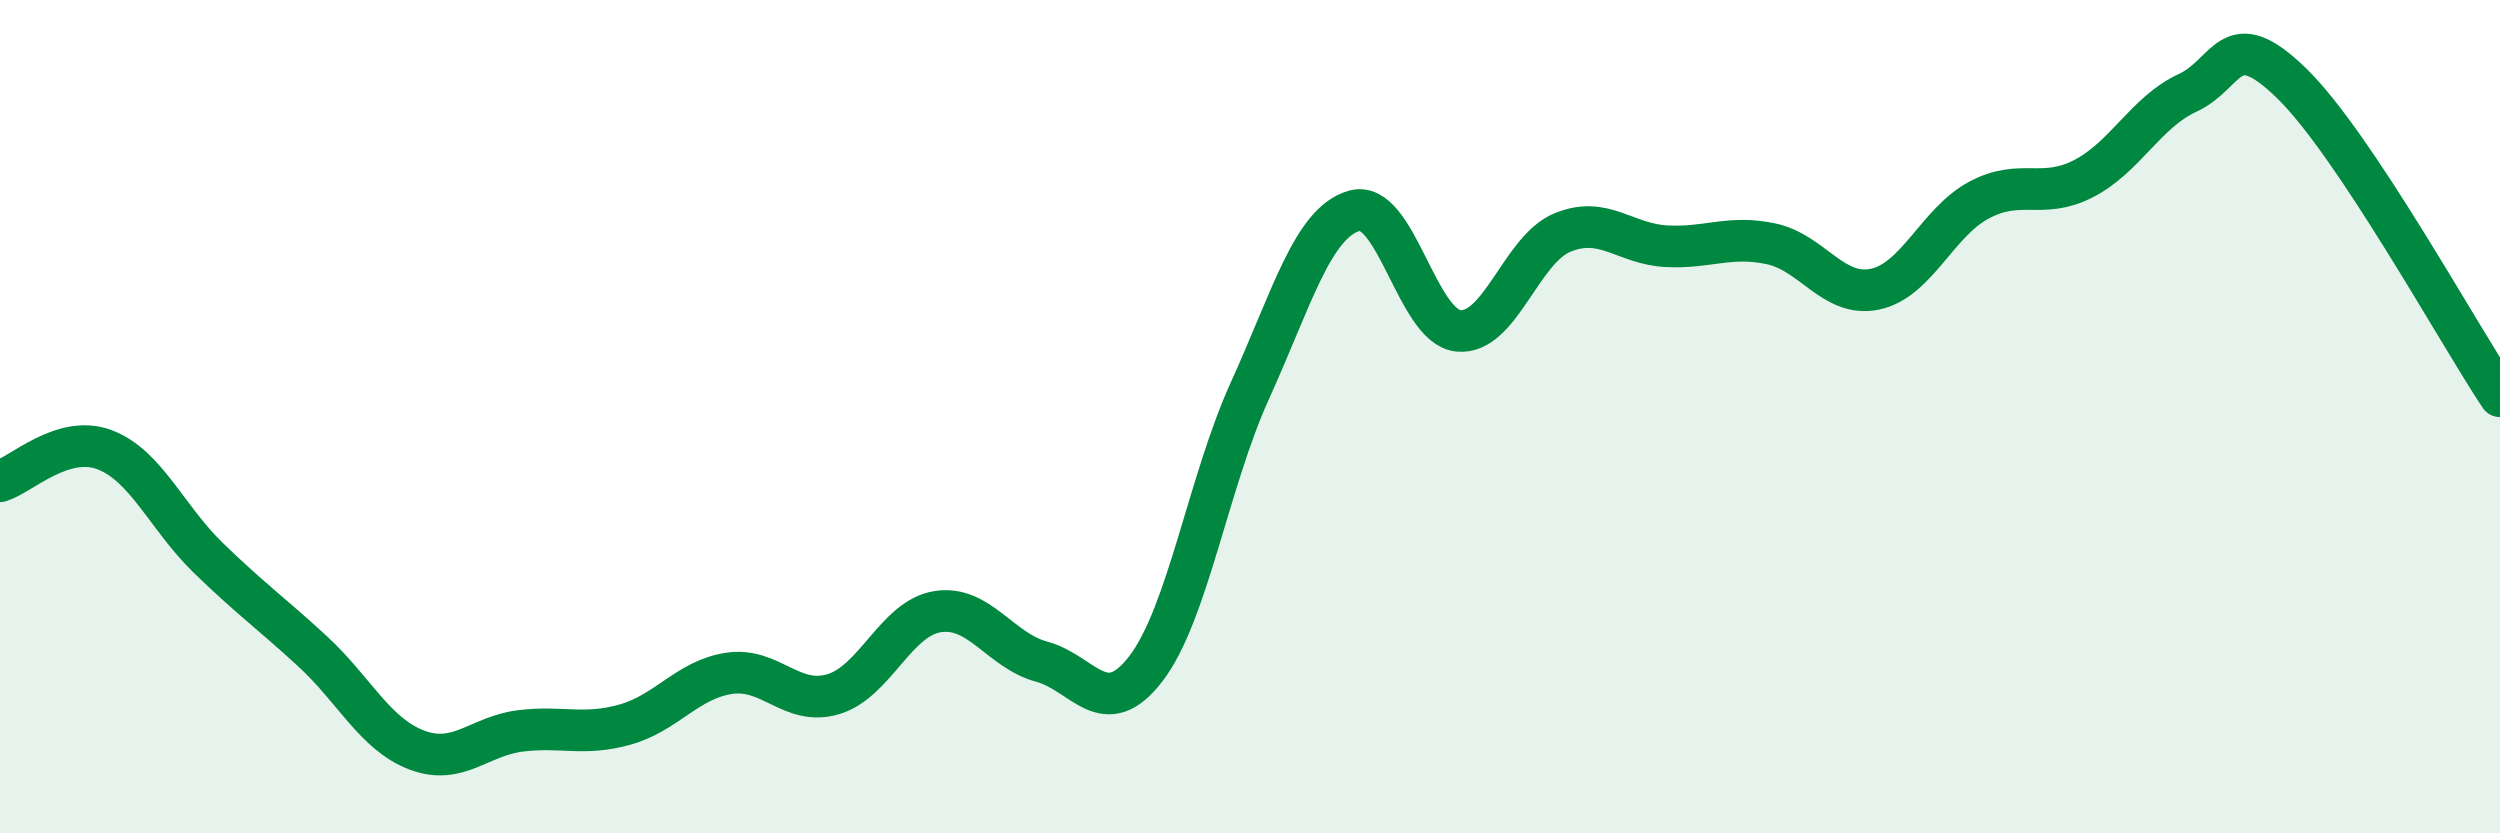
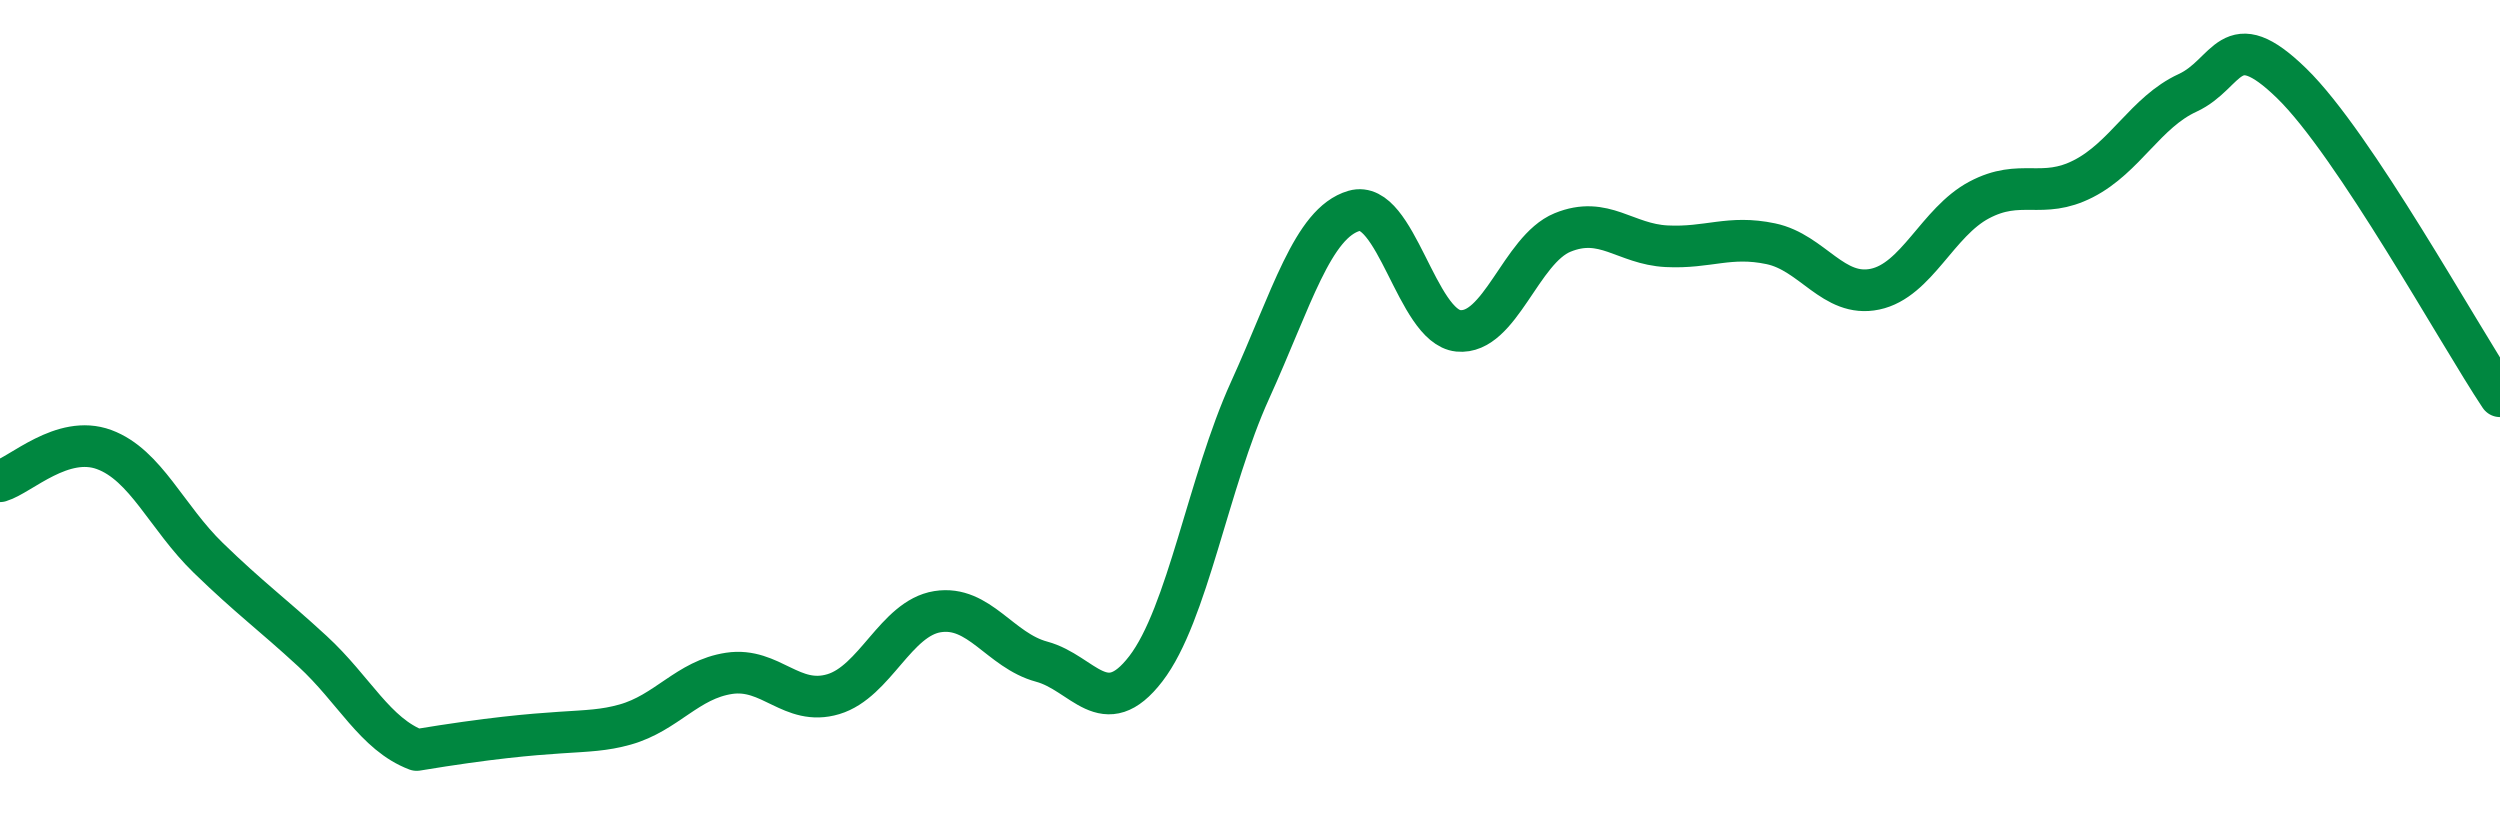
<svg xmlns="http://www.w3.org/2000/svg" width="60" height="20" viewBox="0 0 60 20">
-   <path d="M 0,11.55 C 0.5,11.4 1.5,10.42 2.5,10.79 C 3.5,11.16 4,12.42 5,13.39 C 6,14.36 6.5,14.71 7.5,15.63 C 8.5,16.55 9,17.62 10,18 C 11,18.38 11.5,17.66 12.5,17.54 C 13.5,17.42 14,17.67 15,17.39 C 16,17.11 16.5,16.31 17.5,16.16 C 18.5,16.01 19,16.96 20,16.66 C 21,16.36 21.5,14.84 22.5,14.68 C 23.5,14.52 24,15.61 25,15.88 C 26,16.15 26.5,17.35 27.5,16.05 C 28.5,14.75 29,11.57 30,9.37 C 31,7.17 31.5,5.35 32.5,5.06 C 33.5,4.77 34,7.84 35,7.94 C 36,8.04 36.5,5.99 37.5,5.58 C 38.5,5.17 39,5.86 40,5.91 C 41,5.96 41.5,5.64 42.5,5.85 C 43.5,6.06 44,7.15 45,6.94 C 46,6.73 46.5,5.33 47.5,4.8 C 48.5,4.27 49,4.8 50,4.29 C 51,3.78 51.5,2.69 52.5,2.23 C 53.5,1.77 53.5,0.54 55,2 C 56.5,3.46 59,8.01 60,9.51L60 20L0 20Z" fill="#008740" opacity="0.1" stroke-linecap="round" stroke-linejoin="round" />
-   <path d="M 0,11.55 C 0.5,11.4 1.5,10.42 2.5,10.79 C 3.5,11.16 4,12.42 5,13.39 C 6,14.36 6.5,14.71 7.5,15.63 C 8.5,16.55 9,17.62 10,18 C 11,18.38 11.5,17.66 12.5,17.54 C 13.5,17.42 14,17.67 15,17.39 C 16,17.11 16.5,16.31 17.5,16.16 C 18.5,16.01 19,16.96 20,16.66 C 21,16.36 21.5,14.84 22.5,14.68 C 23.5,14.52 24,15.61 25,15.88 C 26,16.15 26.5,17.35 27.5,16.05 C 28.5,14.75 29,11.57 30,9.37 C 31,7.17 31.5,5.35 32.5,5.06 C 33.5,4.77 34,7.84 35,7.94 C 36,8.04 36.5,5.99 37.5,5.58 C 38.5,5.17 39,5.86 40,5.91 C 41,5.96 41.5,5.64 42.5,5.85 C 43.5,6.06 44,7.15 45,6.94 C 46,6.73 46.5,5.33 47.5,4.8 C 48.5,4.27 49,4.8 50,4.29 C 51,3.78 51.5,2.69 52.5,2.23 C 53.5,1.77 53.5,0.54 55,2 C 56.5,3.46 59,8.01 60,9.51" stroke="#008740" stroke-width="1" fill="none" stroke-linecap="round" stroke-linejoin="round" />
+   <path d="M 0,11.55 C 0.5,11.4 1.5,10.42 2.5,10.79 C 3.5,11.16 4,12.42 5,13.39 C 6,14.36 6.5,14.71 7.5,15.63 C 8.5,16.55 9,17.62 10,18 C 13.5,17.42 14,17.67 15,17.39 C 16,17.11 16.5,16.31 17.5,16.16 C 18.5,16.01 19,16.96 20,16.66 C 21,16.36 21.5,14.84 22.5,14.68 C 23.5,14.52 24,15.61 25,15.88 C 26,16.15 26.5,17.35 27.5,16.05 C 28.5,14.75 29,11.57 30,9.37 C 31,7.17 31.5,5.35 32.5,5.06 C 33.5,4.77 34,7.84 35,7.94 C 36,8.04 36.5,5.99 37.5,5.58 C 38.5,5.17 39,5.86 40,5.91 C 41,5.96 41.5,5.64 42.5,5.85 C 43.5,6.06 44,7.15 45,6.94 C 46,6.73 46.5,5.33 47.5,4.8 C 48.5,4.27 49,4.8 50,4.29 C 51,3.78 51.5,2.69 52.5,2.23 C 53.5,1.77 53.5,0.54 55,2 C 56.5,3.46 59,8.01 60,9.51" stroke="#008740" stroke-width="1" fill="none" stroke-linecap="round" stroke-linejoin="round" />
</svg>